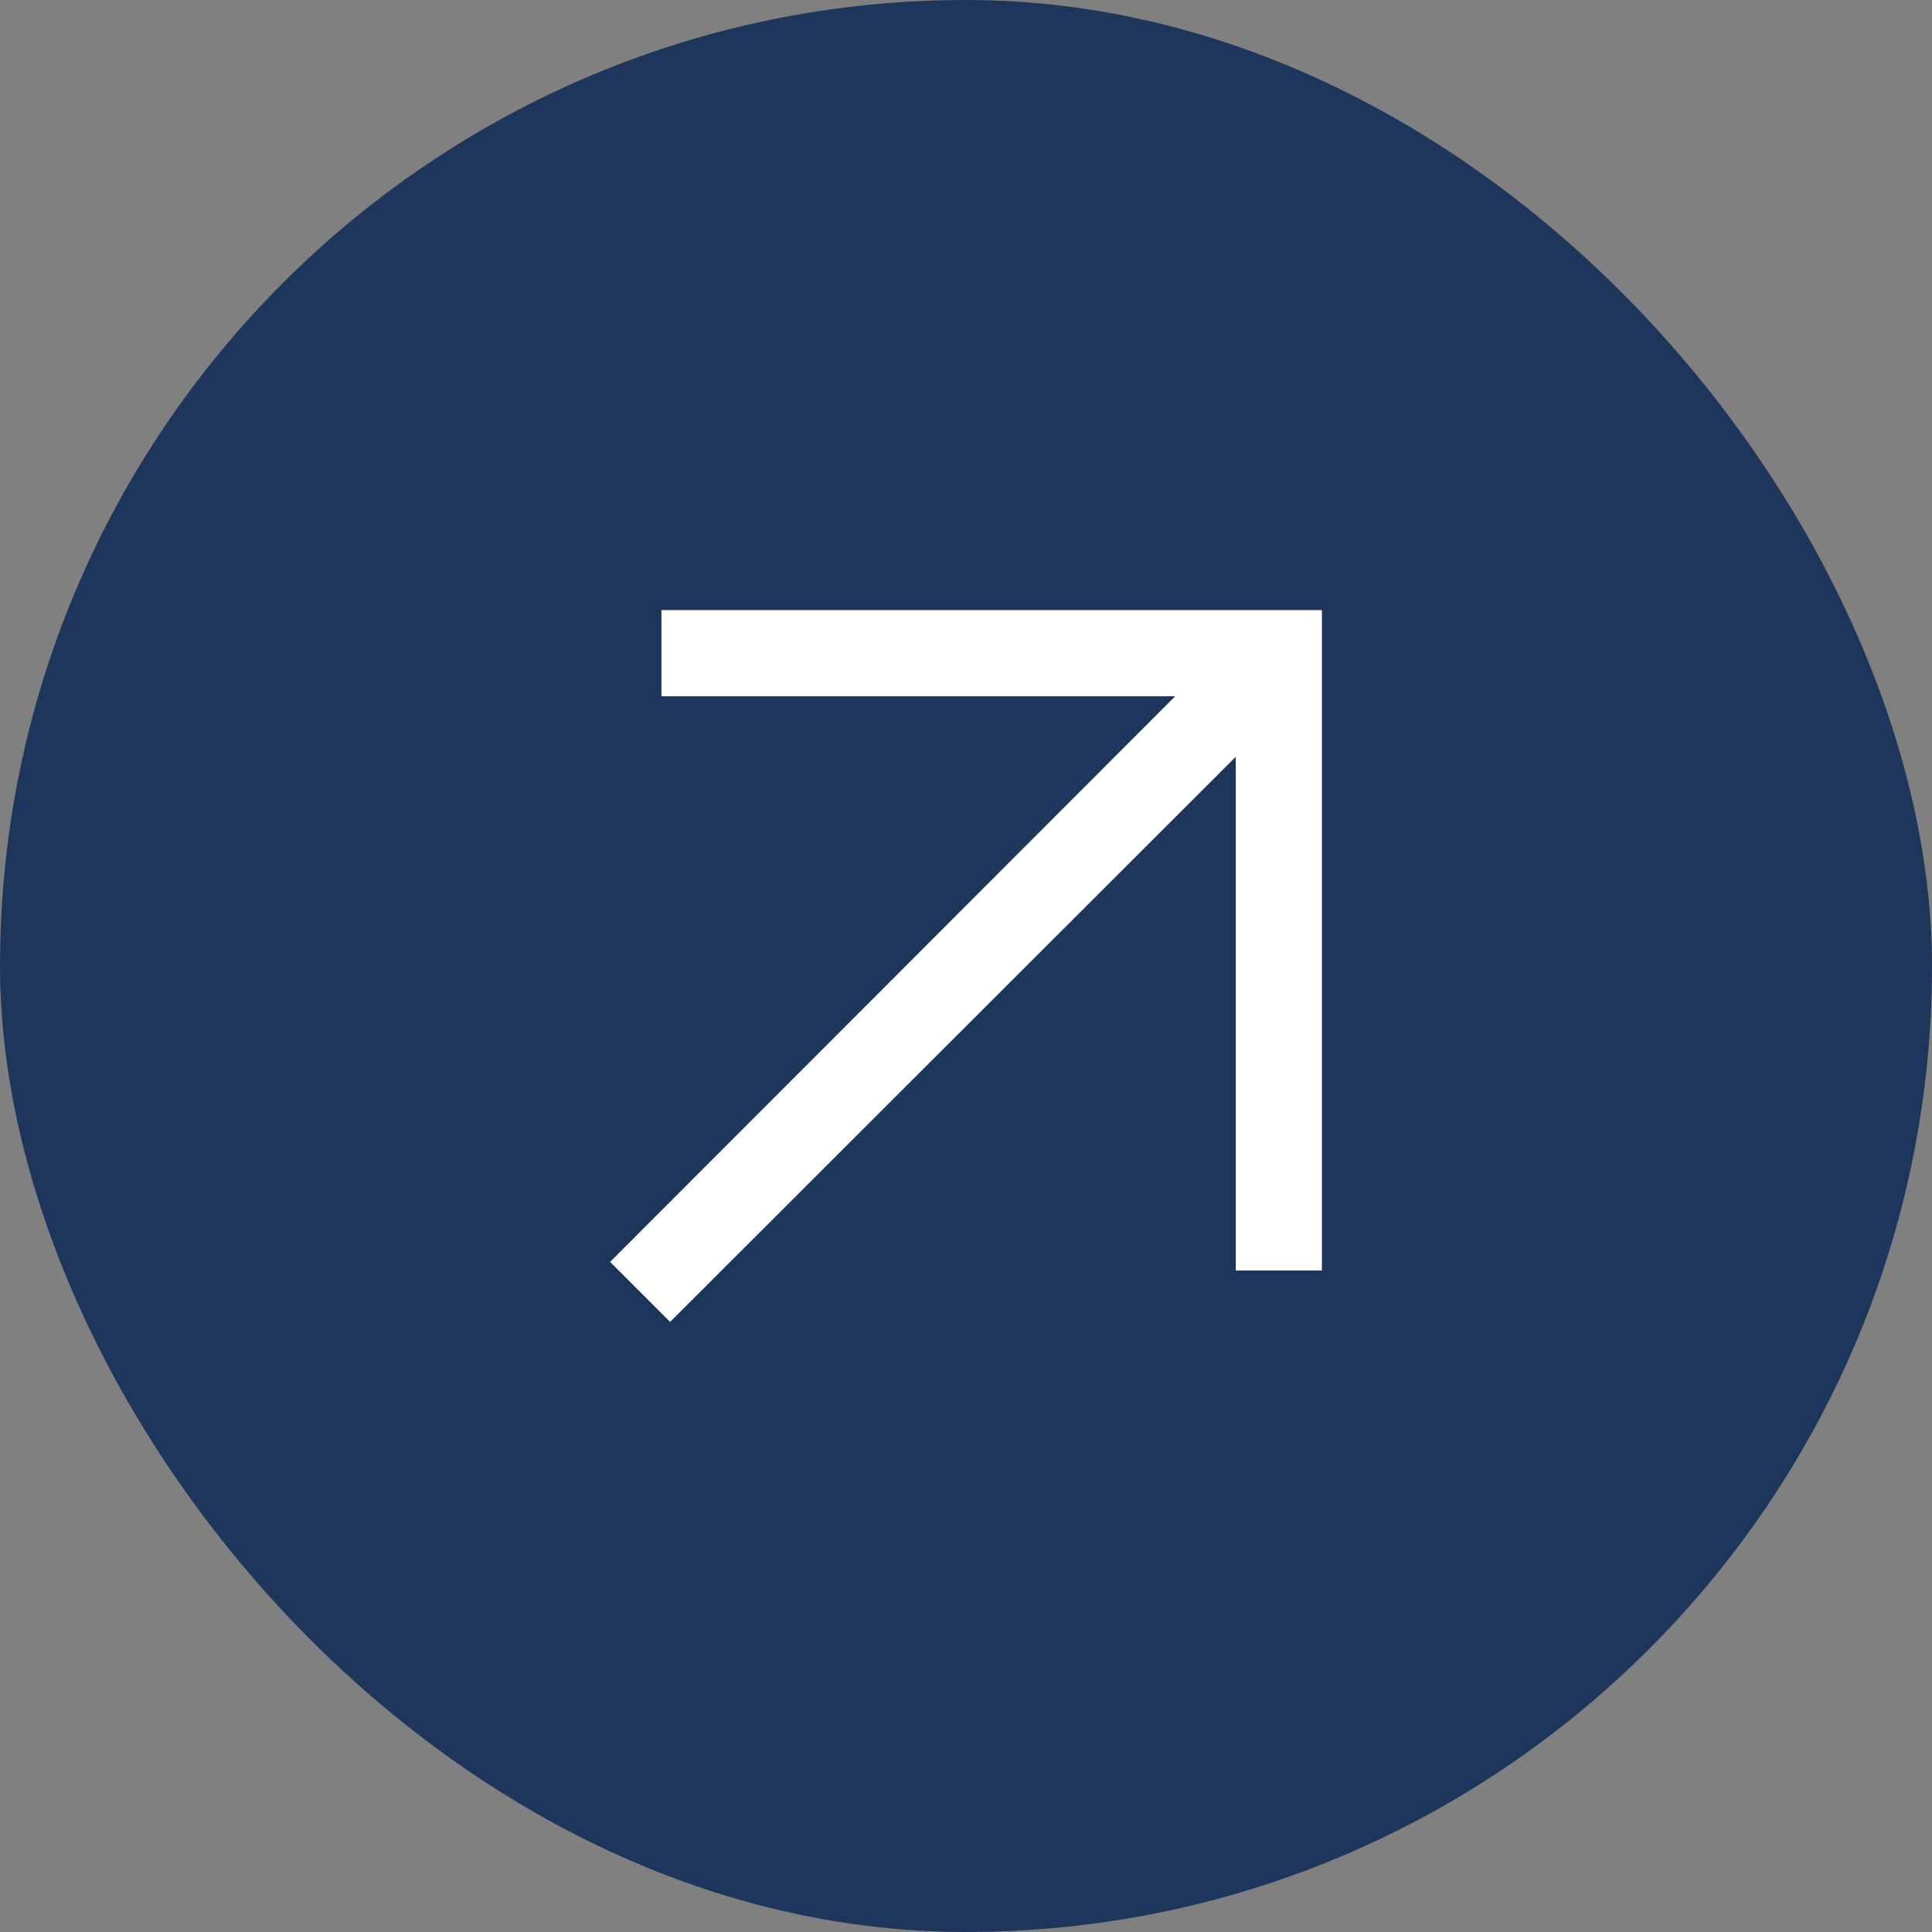
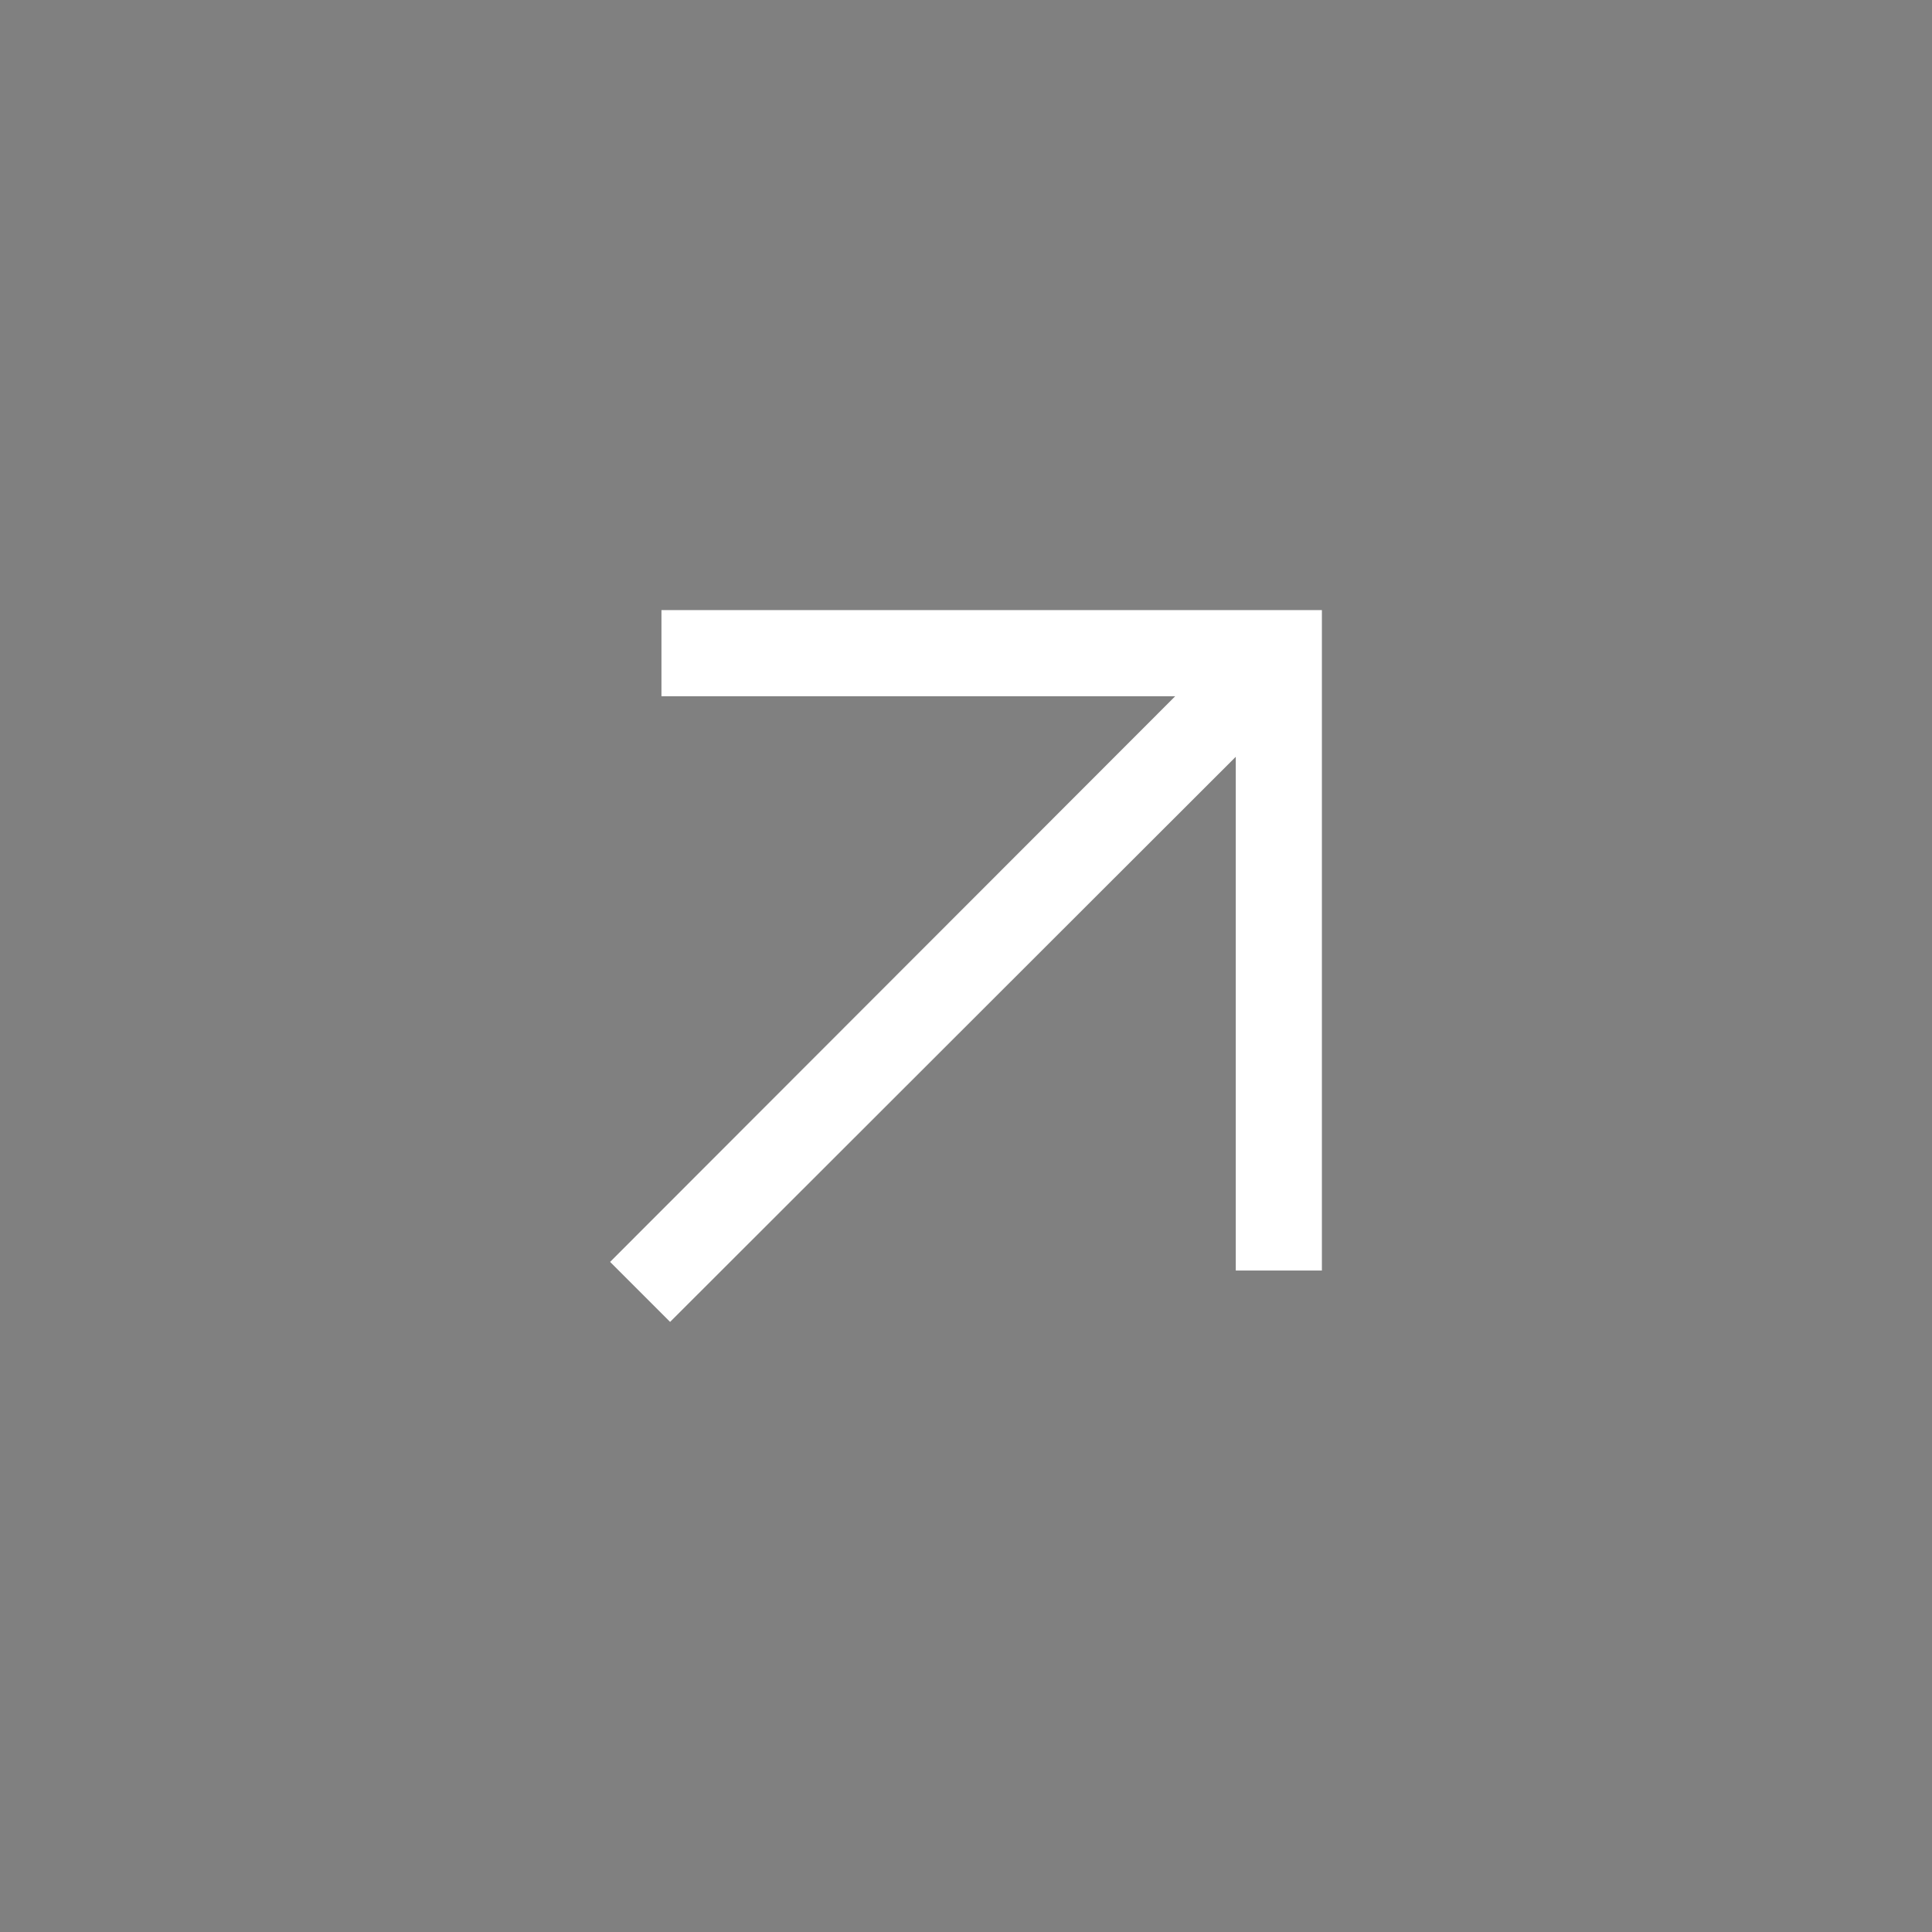
<svg xmlns="http://www.w3.org/2000/svg" width="38" height="38" viewBox="0 0 38 38" fill="none">
  <rect x="0" y="0" width="38" height="38" fill="#808080" stroke="none" />
-   <rect width="38" height="38" rx="19" fill="#1F365C" />
  <path d="M13.18 26L12 24.82L23.115 13.694H13.01V12H26V24.99H24.306V14.885L13.18 26Z" fill="white" />
</svg>